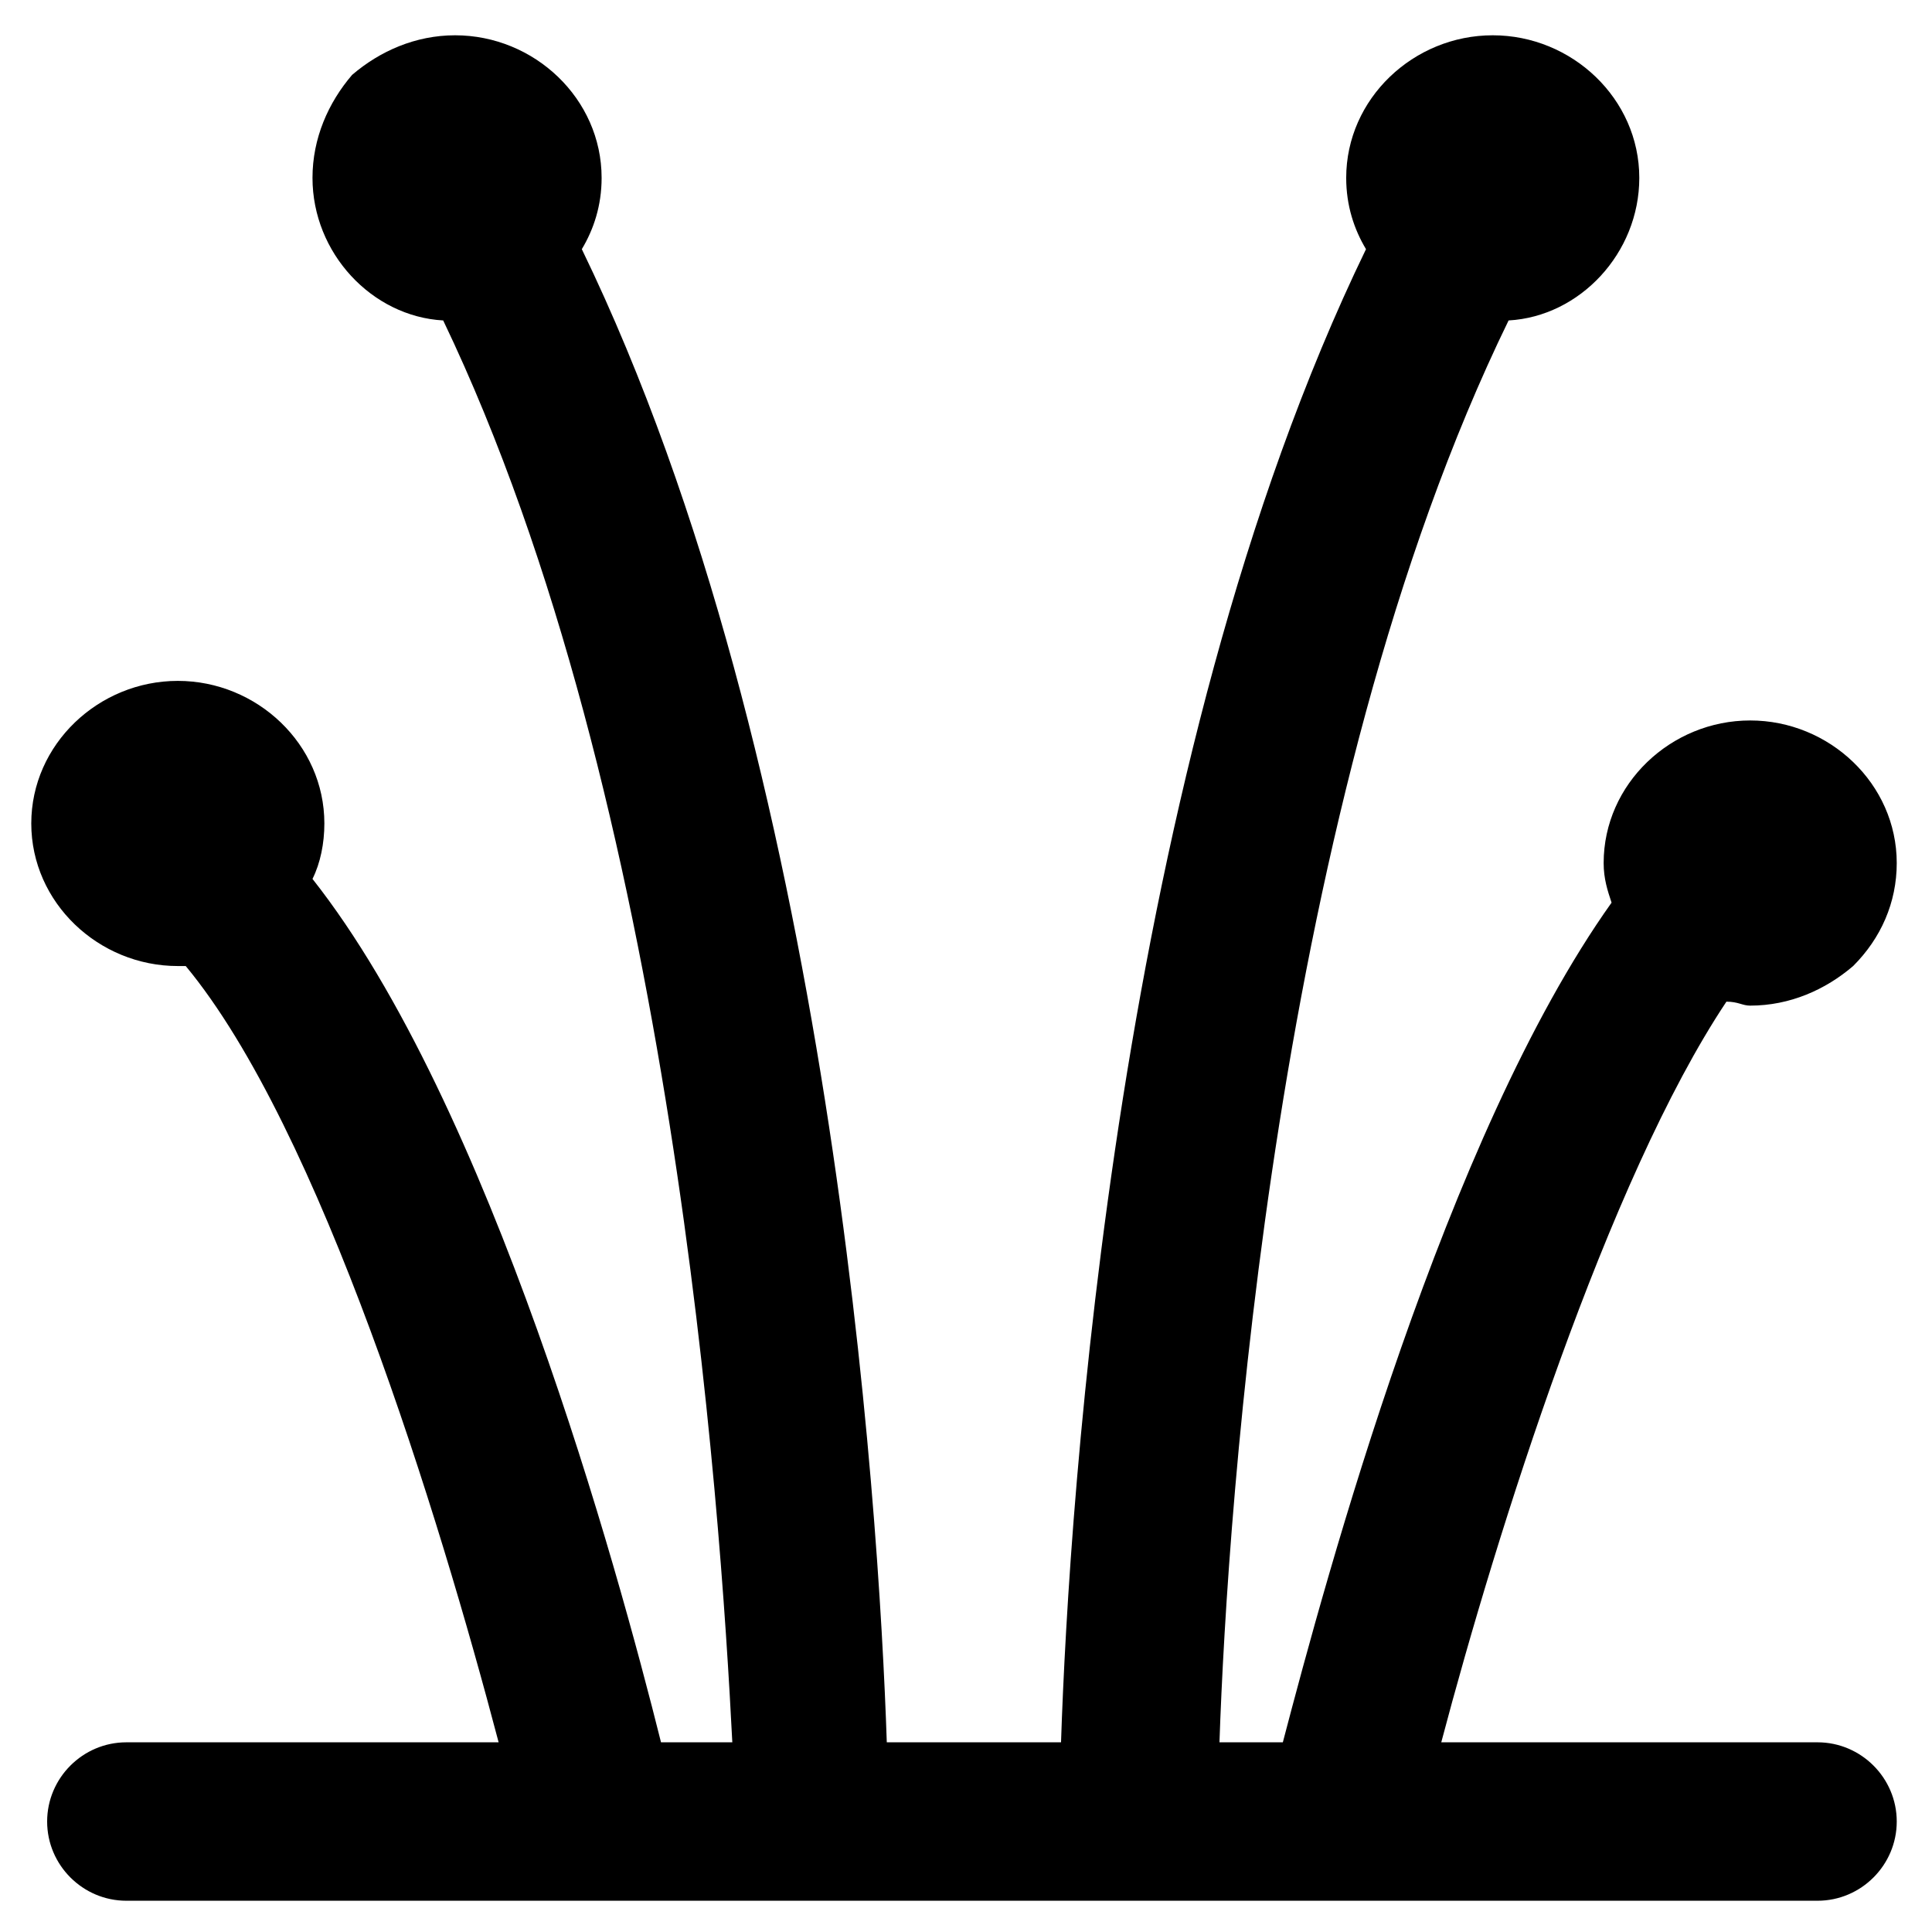
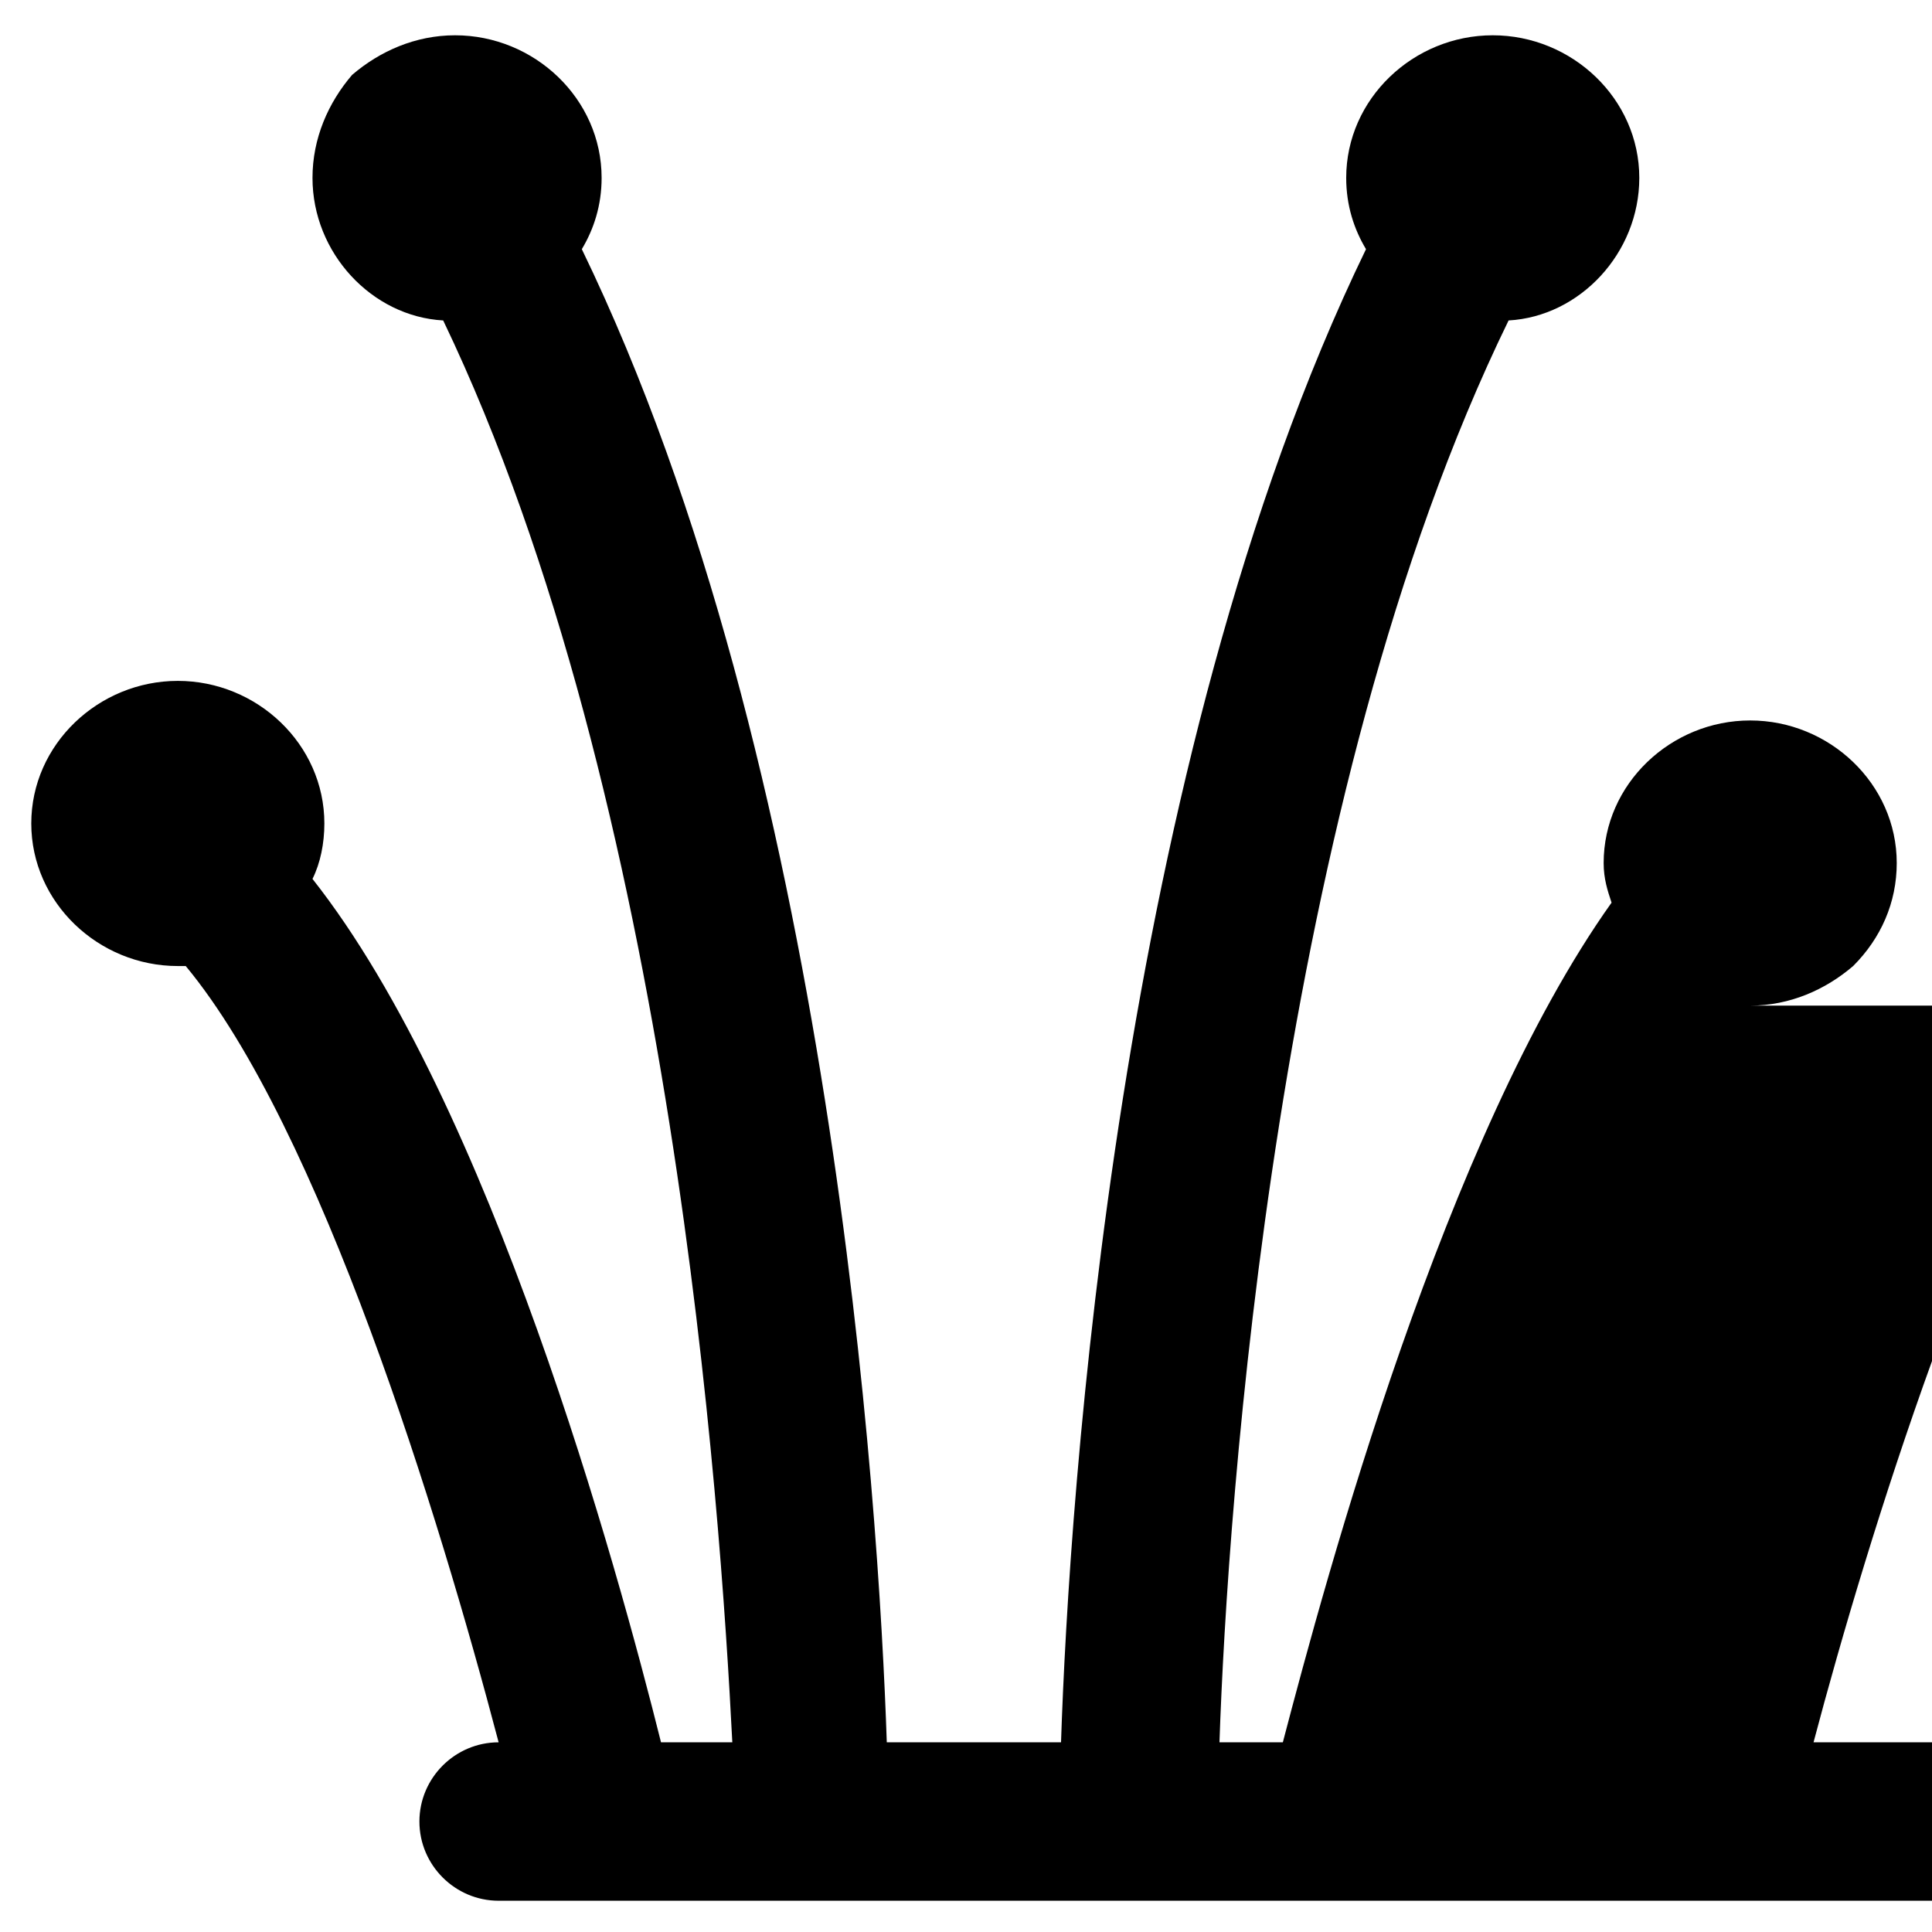
<svg xmlns="http://www.w3.org/2000/svg" fill="#000000" width="800px" height="800px" version="1.1" viewBox="144 144 512 512">
-   <path d="m607.82 410.5c10.496 0 19.941-4.199 27.289-10.496 7.348-7.348 11.547-16.793 11.547-27.289 0-20.992-17.844-37.785-38.836-37.785-20.992 0-38.836 16.793-38.836 37.785 0 4.199 1.051 7.348 2.098 10.496-44.082 61.926-75.57 178.43-87.117 222.52h-16.793c2.098-61.926 14.695-249.8 76.621-376.81 18.895-1.051 34.637-17.844 34.637-37.785 0-20.992-17.844-37.785-38.836-37.785s-38.836 16.793-38.836 37.785c0 7.348 2.098 13.645 5.246 18.895-66.125 136.45-78.719 331.68-80.82 395.7h-46.176c-2.098-62.977-14.695-259.25-80.82-395.7 3.148-5.246 5.246-11.547 5.246-18.895 0-20.992-17.844-37.785-38.836-37.785-10.496 0-19.941 4.199-27.289 10.496-6.297 7.344-10.496 16.793-10.496 27.289 0 19.941 15.746 36.734 34.637 37.785 60.879 127 73.473 314.88 76.621 376.81h-18.895c-11.547-46.184-45.133-168.98-92.363-228.81 2.098-4.199 3.148-9.445 3.148-14.695 0-20.992-17.844-37.785-38.836-37.785s-38.836 16.793-38.836 37.785c0 20.992 17.844 37.785 38.836 37.785h2.098c35.688 43.035 67.176 145.89 82.918 205.72h-98.656c-11.547 0-20.992 9.445-20.992 20.992s9.445 20.992 20.992 20.992h448.18c11.547 0 20.992-9.445 20.992-20.992s-9.445-20.992-20.992-20.992h-99.715c14.695-55.629 44.082-149.04 75.57-196.28 3.152 0 4.203 1.051 6.301 1.051z" />
+   <path d="m607.82 410.5c10.496 0 19.941-4.199 27.289-10.496 7.348-7.348 11.547-16.793 11.547-27.289 0-20.992-17.844-37.785-38.836-37.785-20.992 0-38.836 16.793-38.836 37.785 0 4.199 1.051 7.348 2.098 10.496-44.082 61.926-75.57 178.43-87.117 222.52h-16.793c2.098-61.926 14.695-249.8 76.621-376.81 18.895-1.051 34.637-17.844 34.637-37.785 0-20.992-17.844-37.785-38.836-37.785s-38.836 16.793-38.836 37.785c0 7.348 2.098 13.645 5.246 18.895-66.125 136.45-78.719 331.68-80.82 395.7h-46.176c-2.098-62.977-14.695-259.25-80.82-395.7 3.148-5.246 5.246-11.547 5.246-18.895 0-20.992-17.844-37.785-38.836-37.785-10.496 0-19.941 4.199-27.289 10.496-6.297 7.344-10.496 16.793-10.496 27.289 0 19.941 15.746 36.734 34.637 37.785 60.879 127 73.473 314.88 76.621 376.81h-18.895c-11.547-46.184-45.133-168.98-92.363-228.81 2.098-4.199 3.148-9.445 3.148-14.695 0-20.992-17.844-37.785-38.836-37.785s-38.836 16.793-38.836 37.785c0 20.992 17.844 37.785 38.836 37.785h2.098c35.688 43.035 67.176 145.89 82.918 205.72c-11.547 0-20.992 9.445-20.992 20.992s9.445 20.992 20.992 20.992h448.18c11.547 0 20.992-9.445 20.992-20.992s-9.445-20.992-20.992-20.992h-99.715c14.695-55.629 44.082-149.04 75.57-196.28 3.152 0 4.203 1.051 6.301 1.051z" />
</svg>